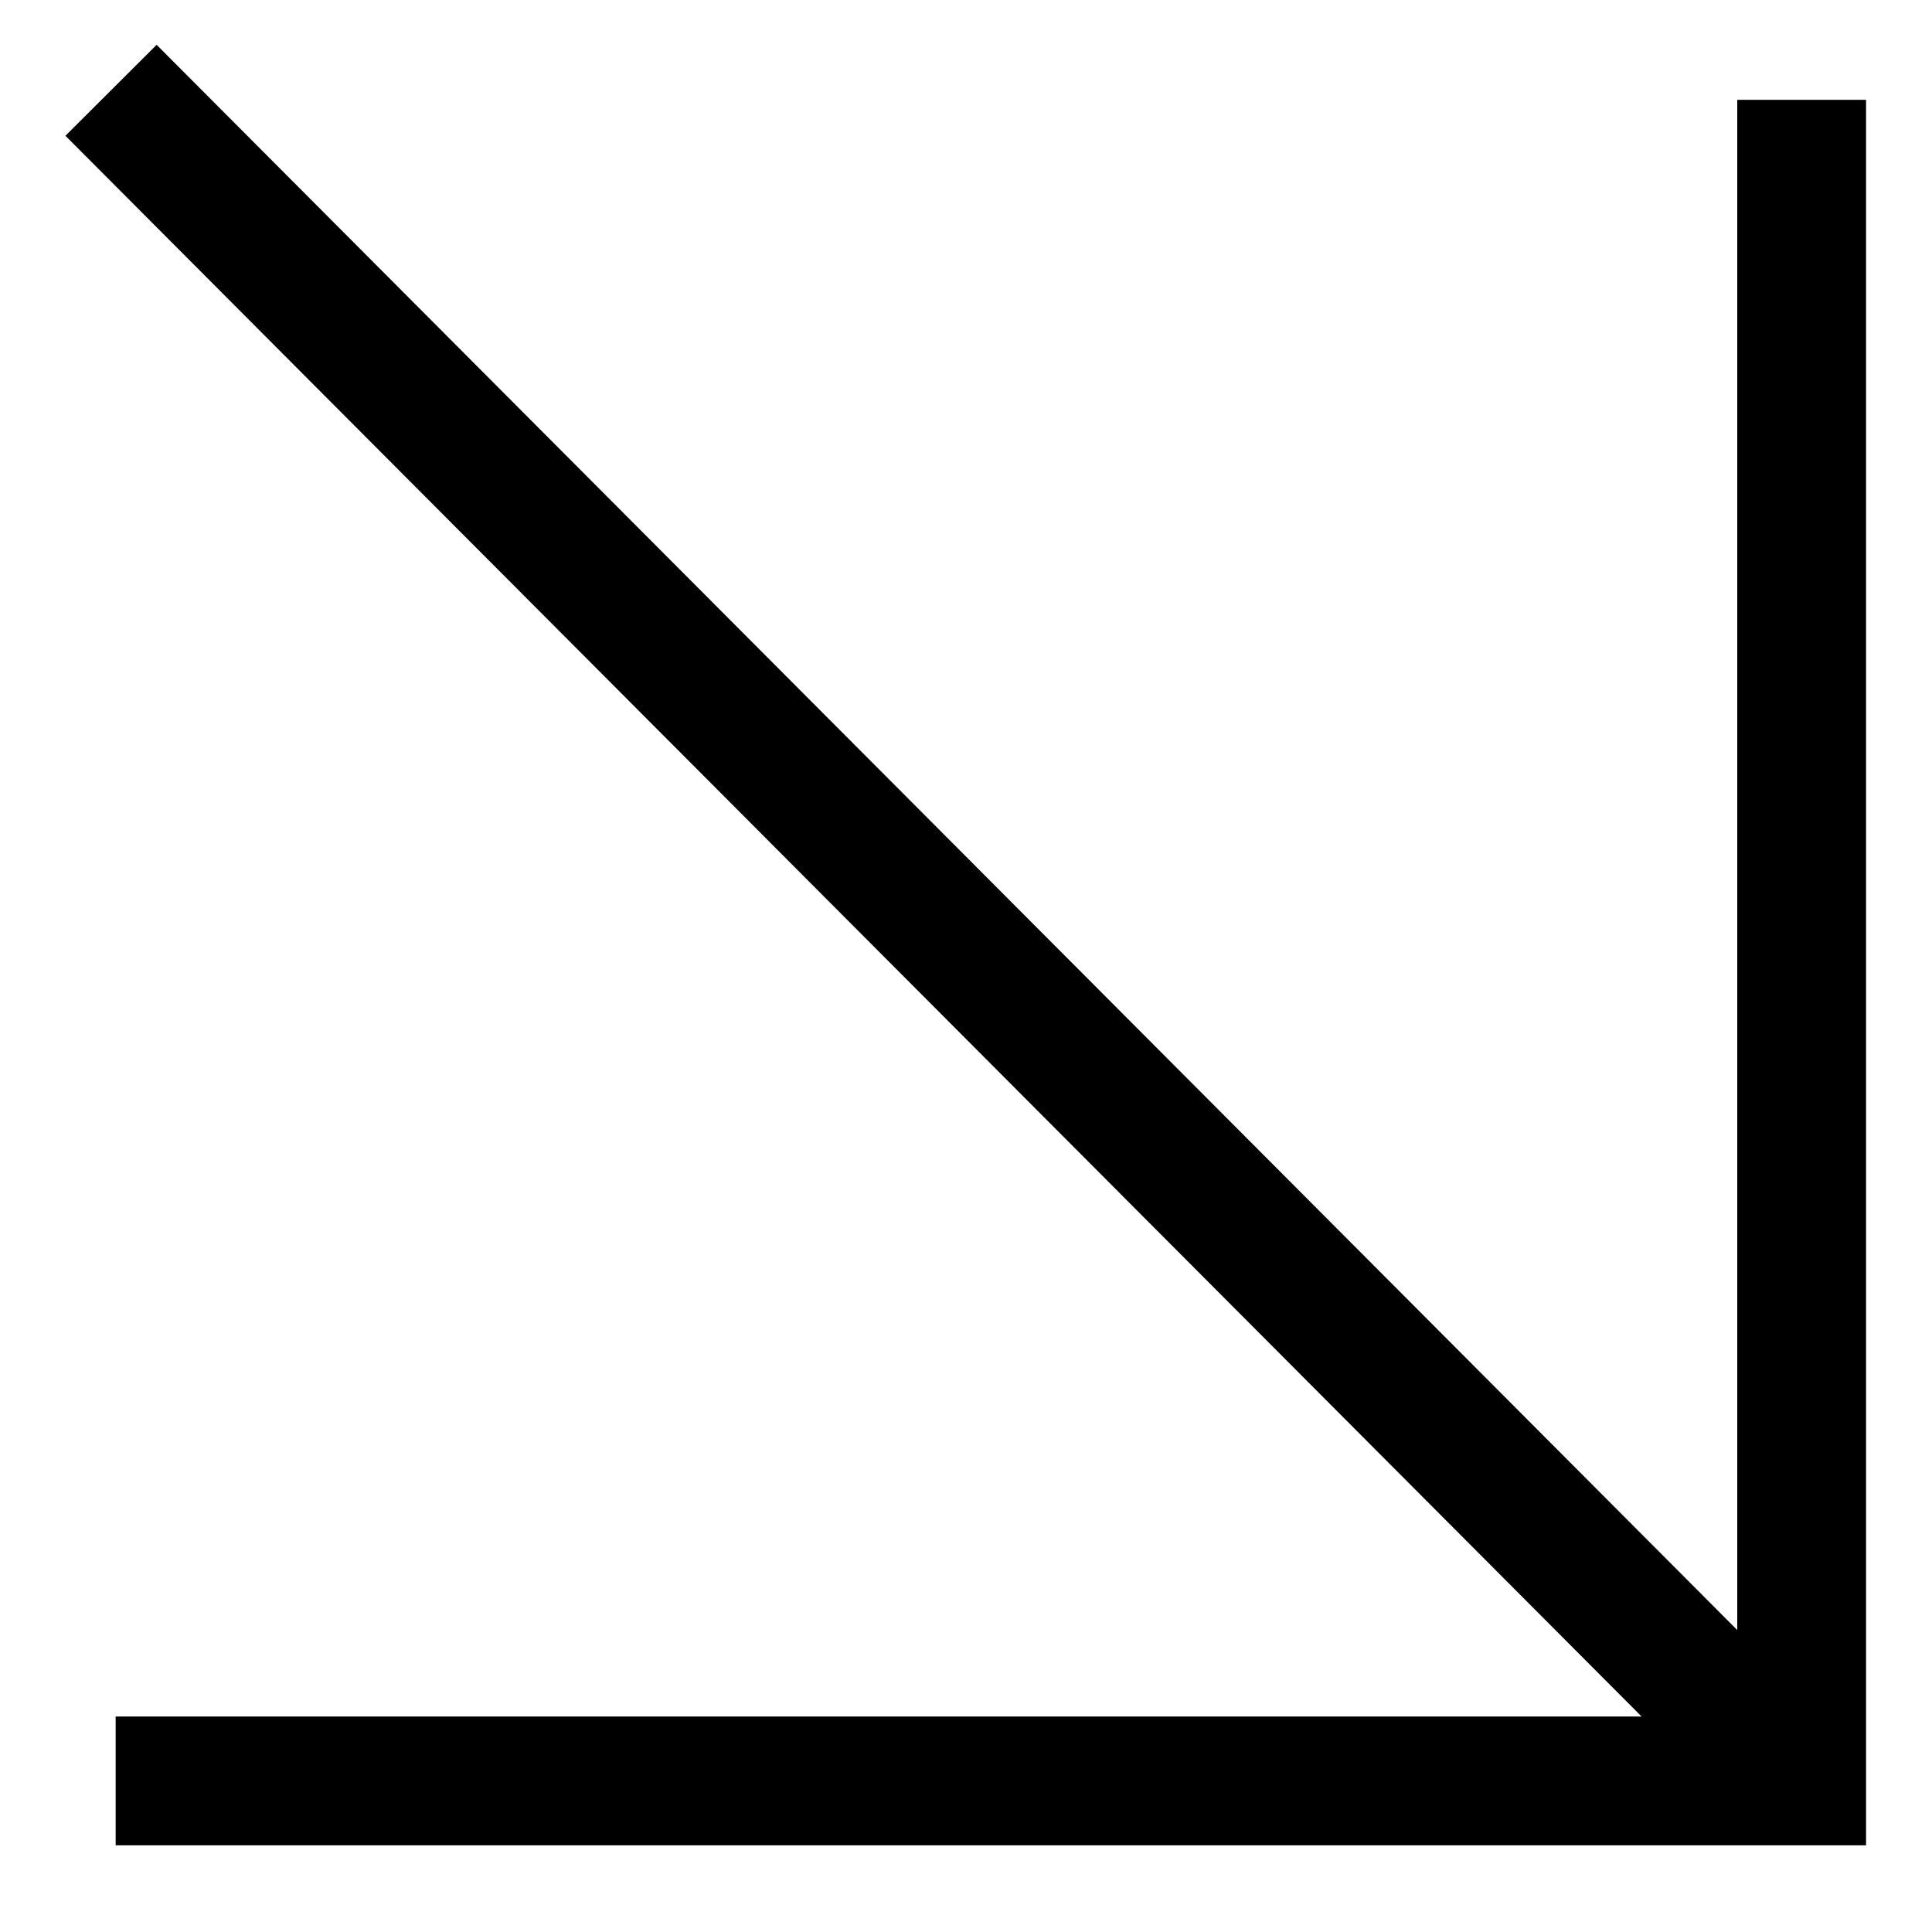
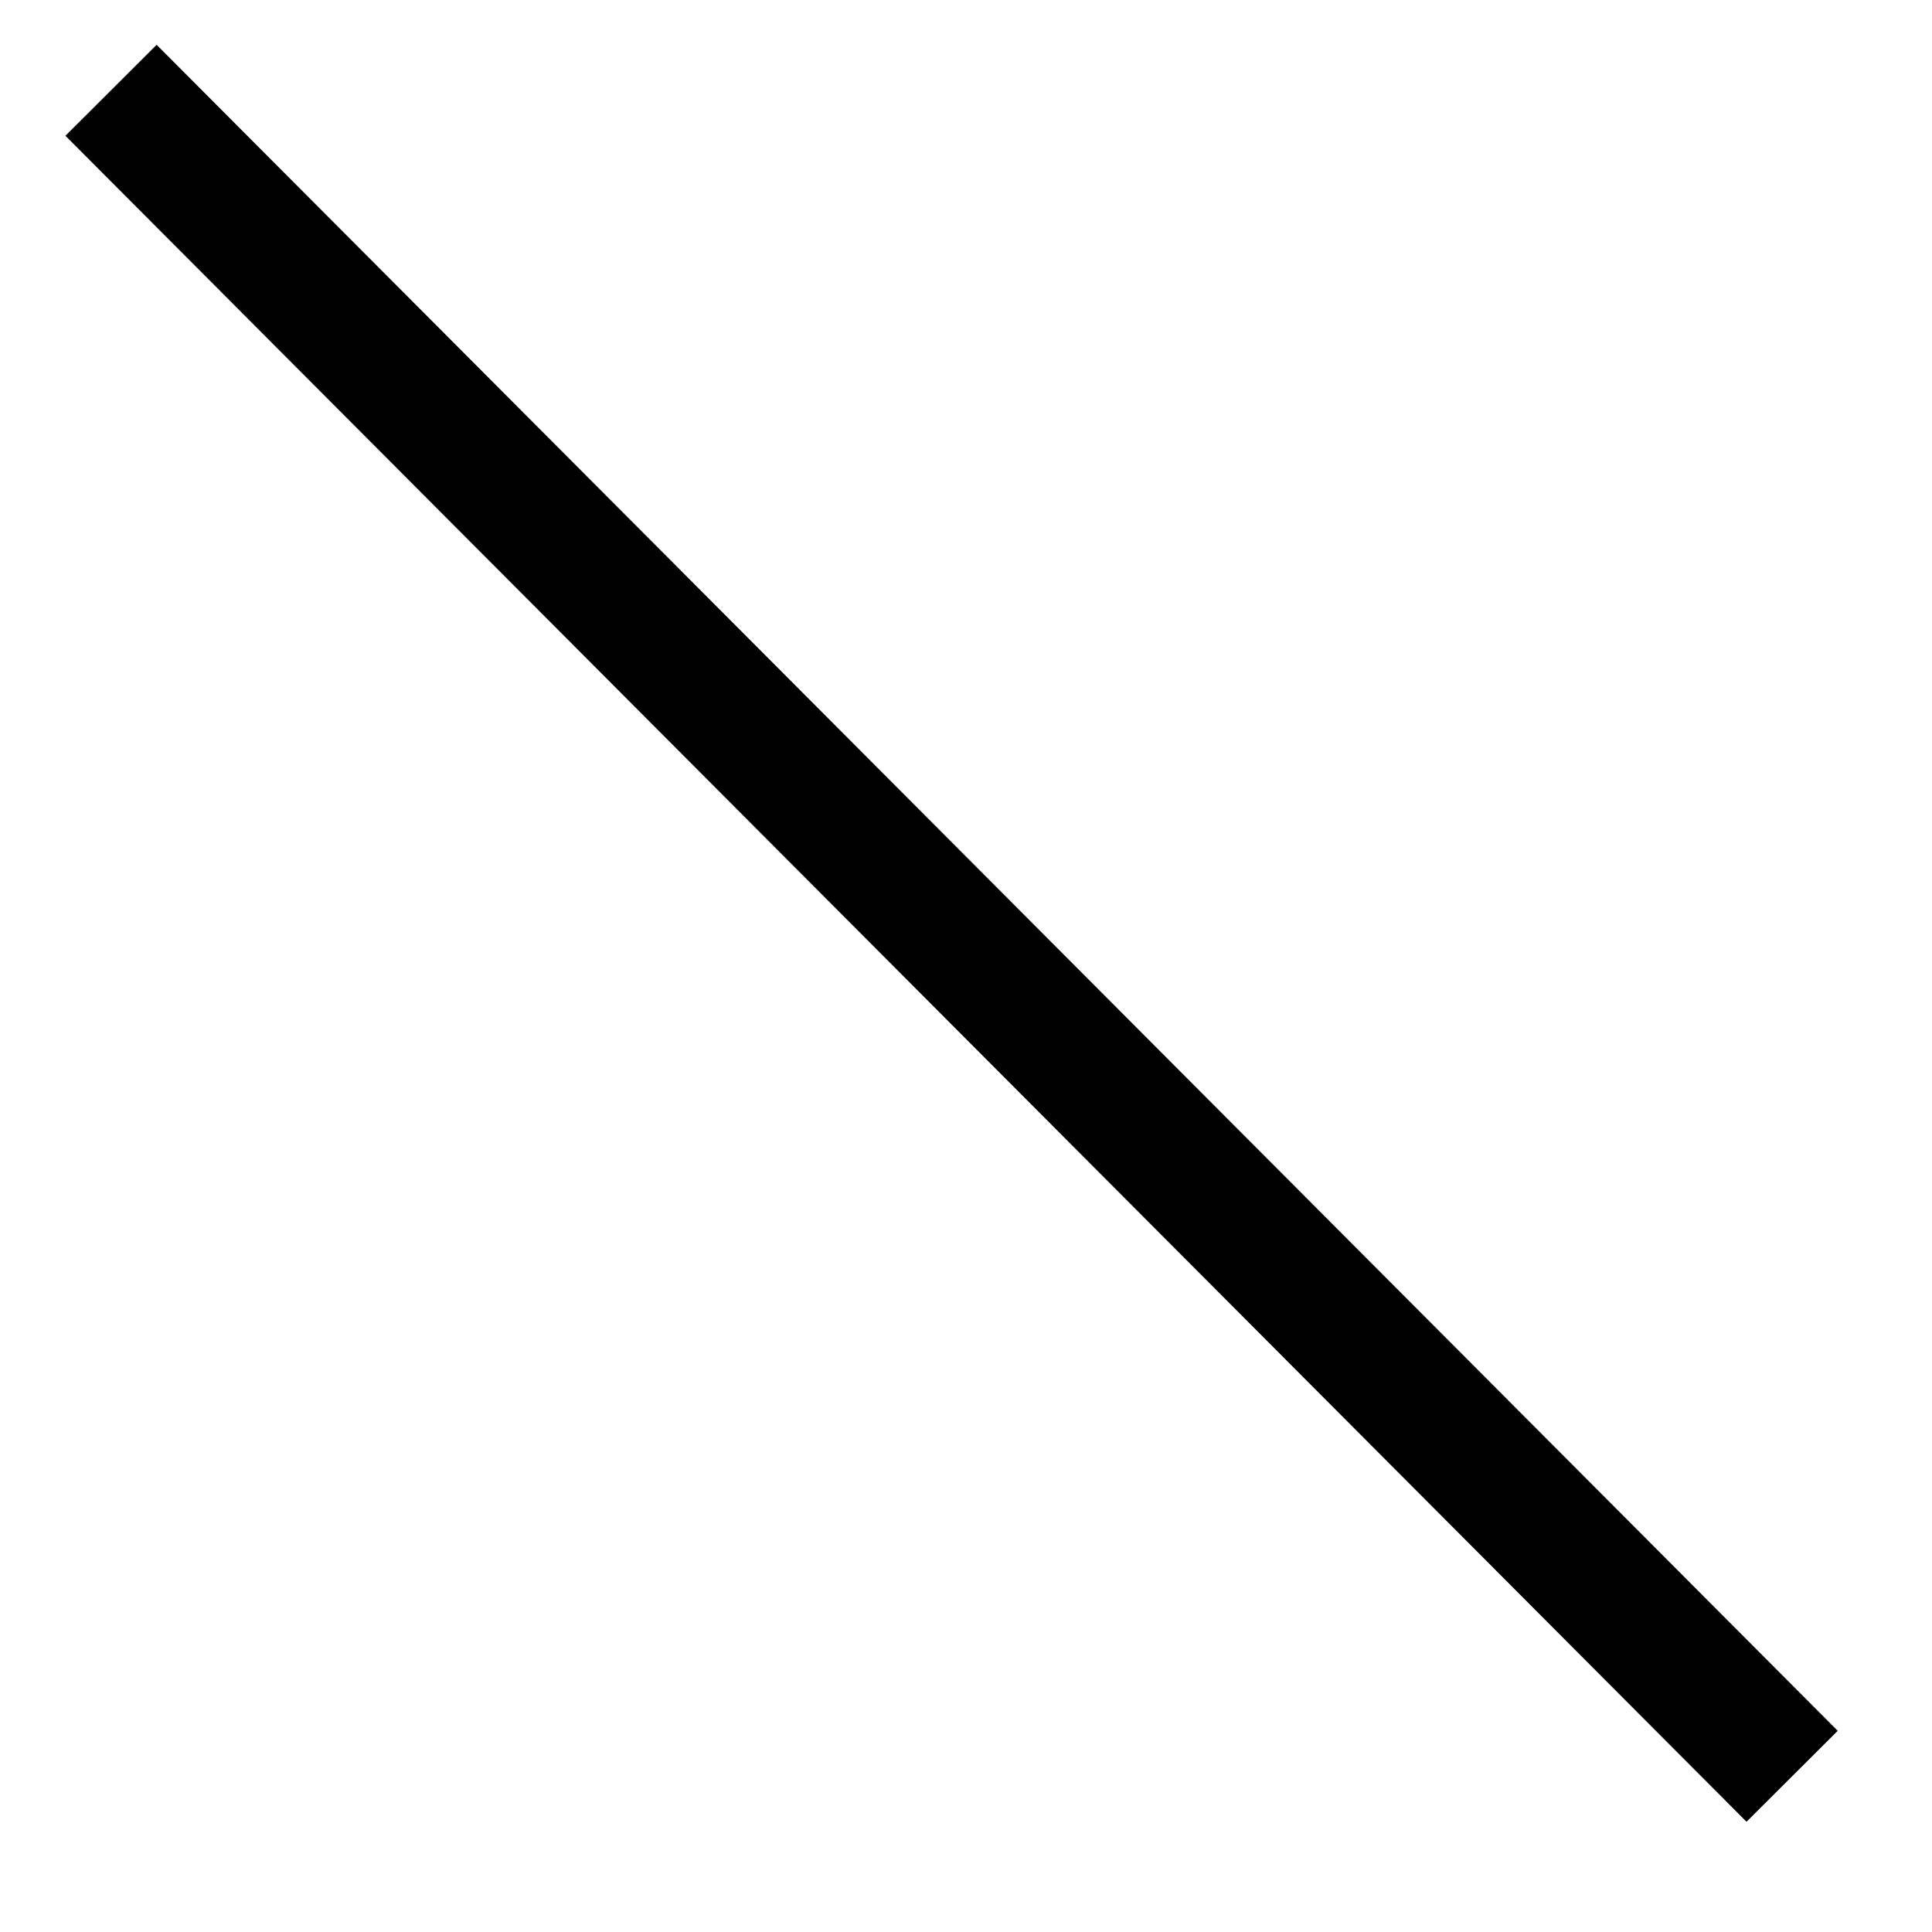
<svg xmlns="http://www.w3.org/2000/svg" width="15" height="15" viewBox="0 0 15 15" fill="none">
-   <path d="M13.988 0.775L13.988 13.827L0.898 13.827" stroke="black" />
  <path d="M13.914 13.791L0.862 0.701" stroke="black" />
</svg>